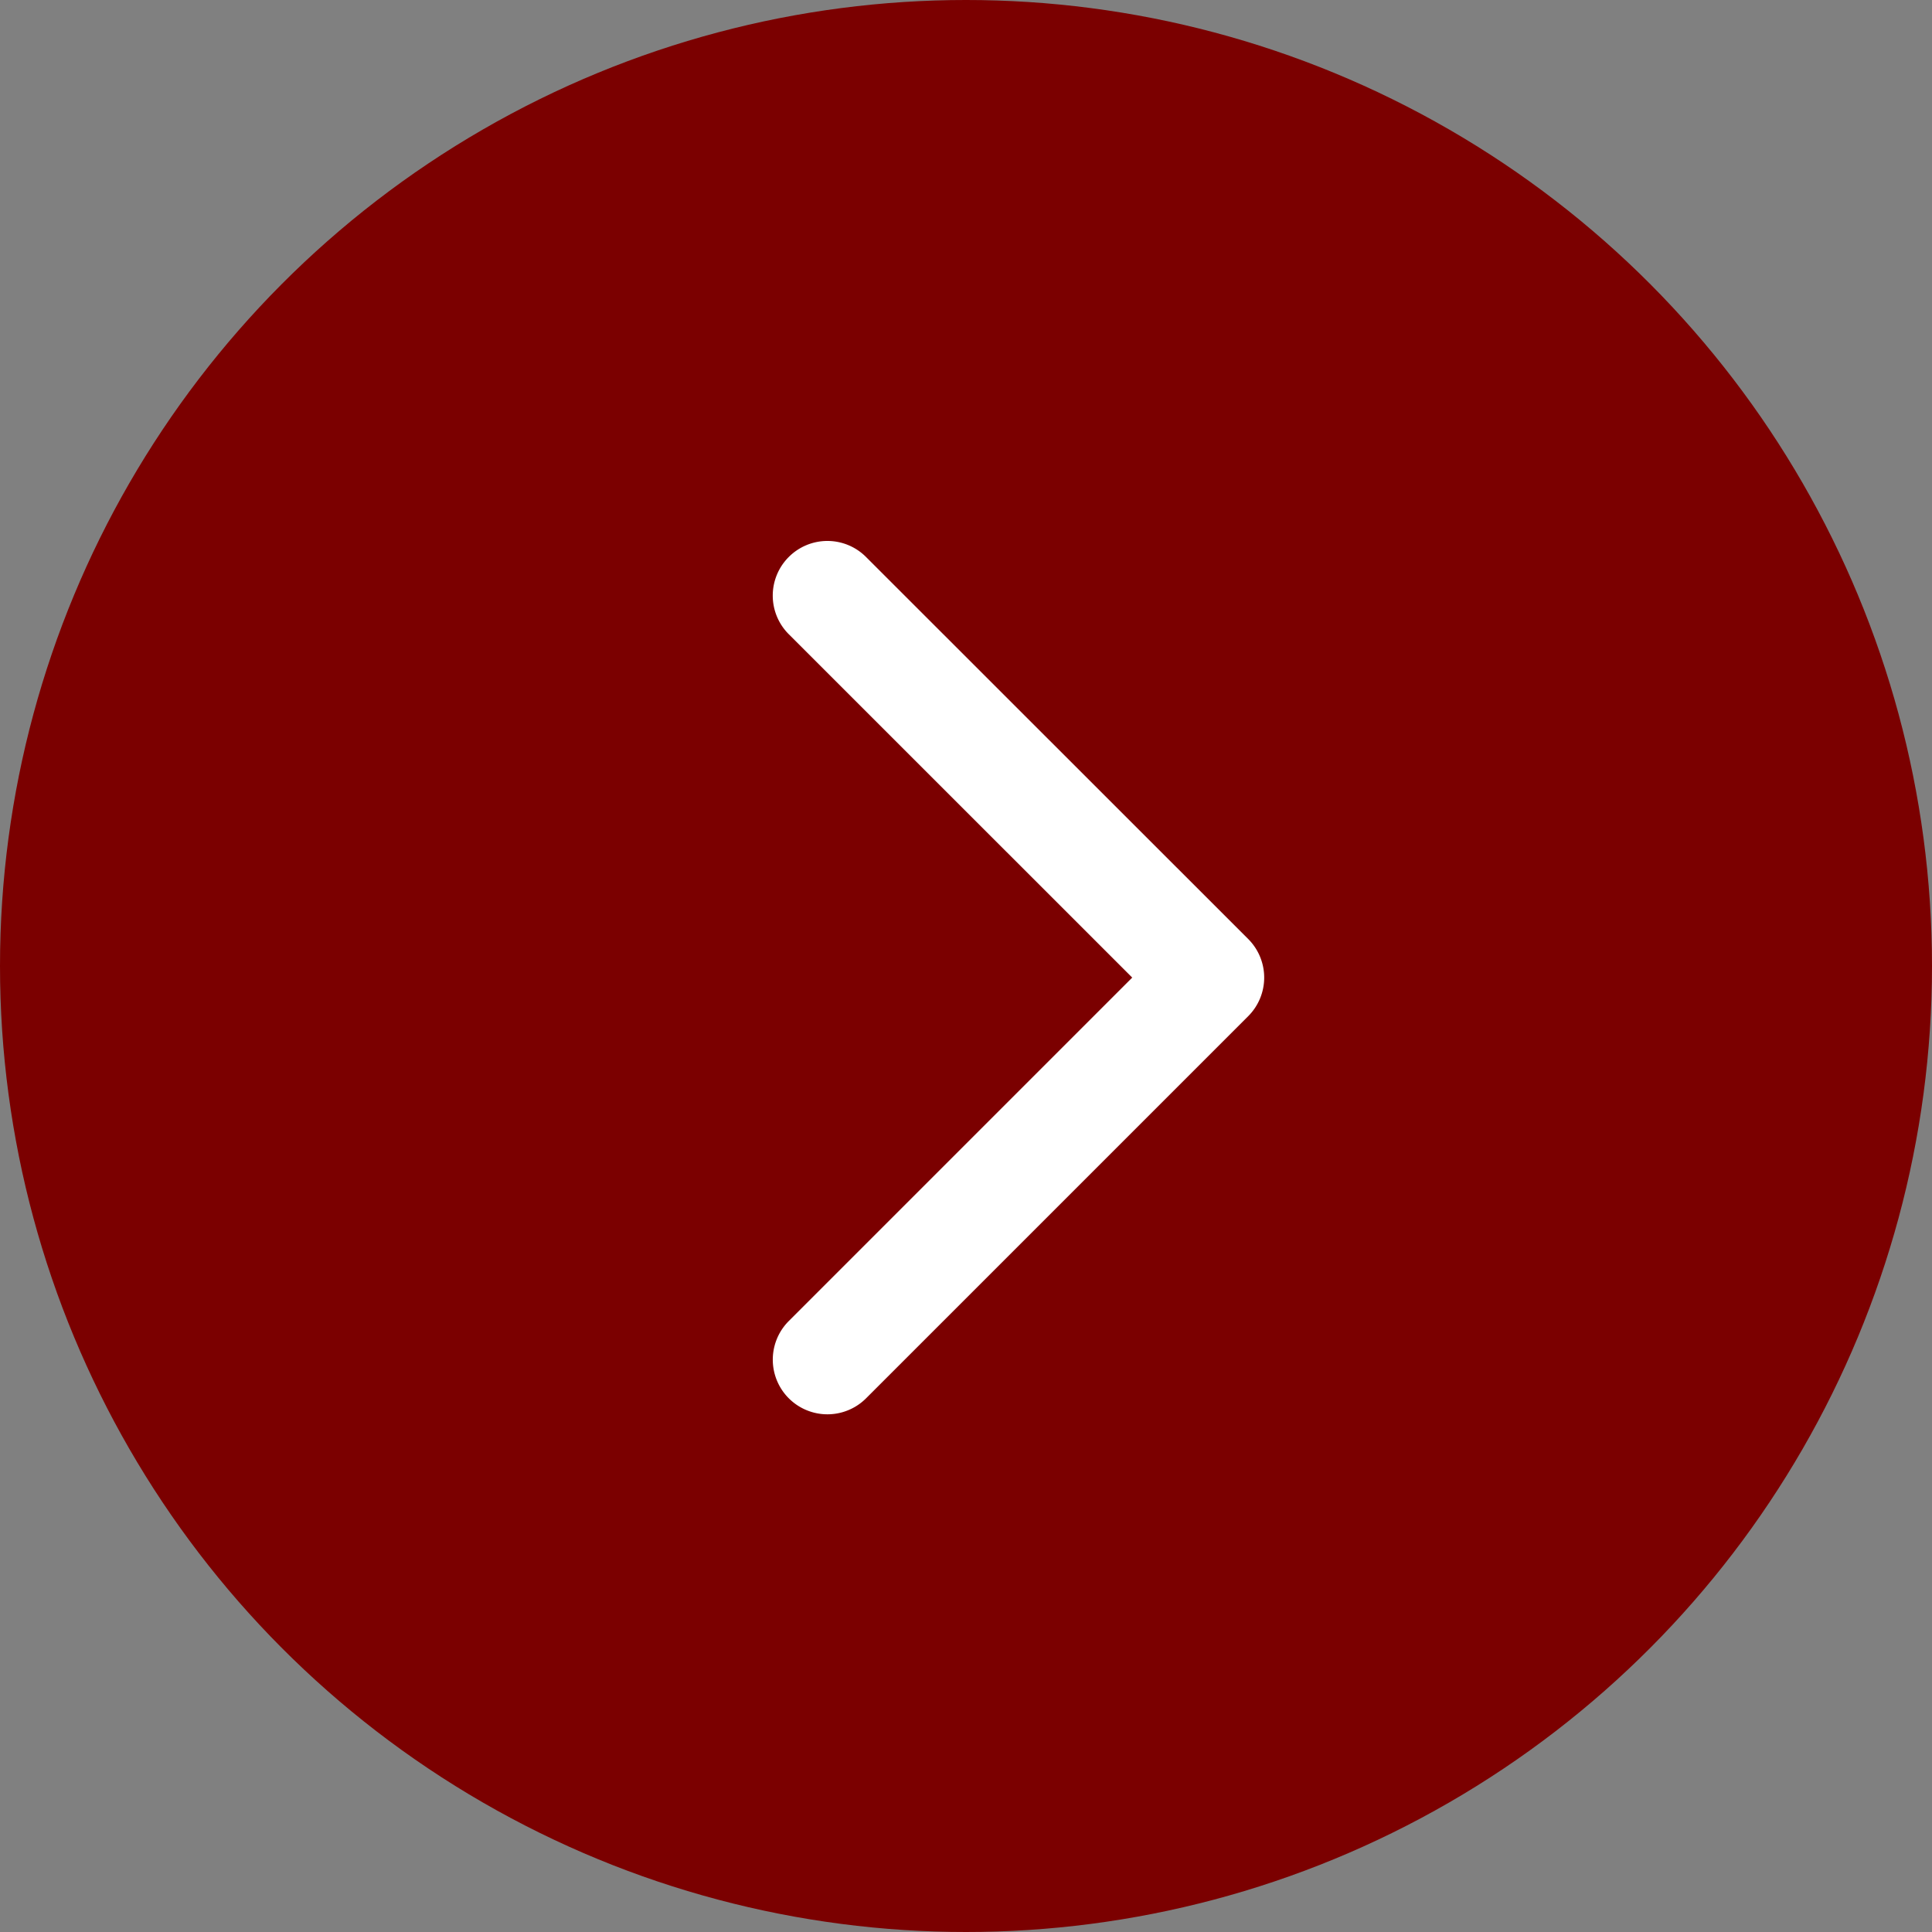
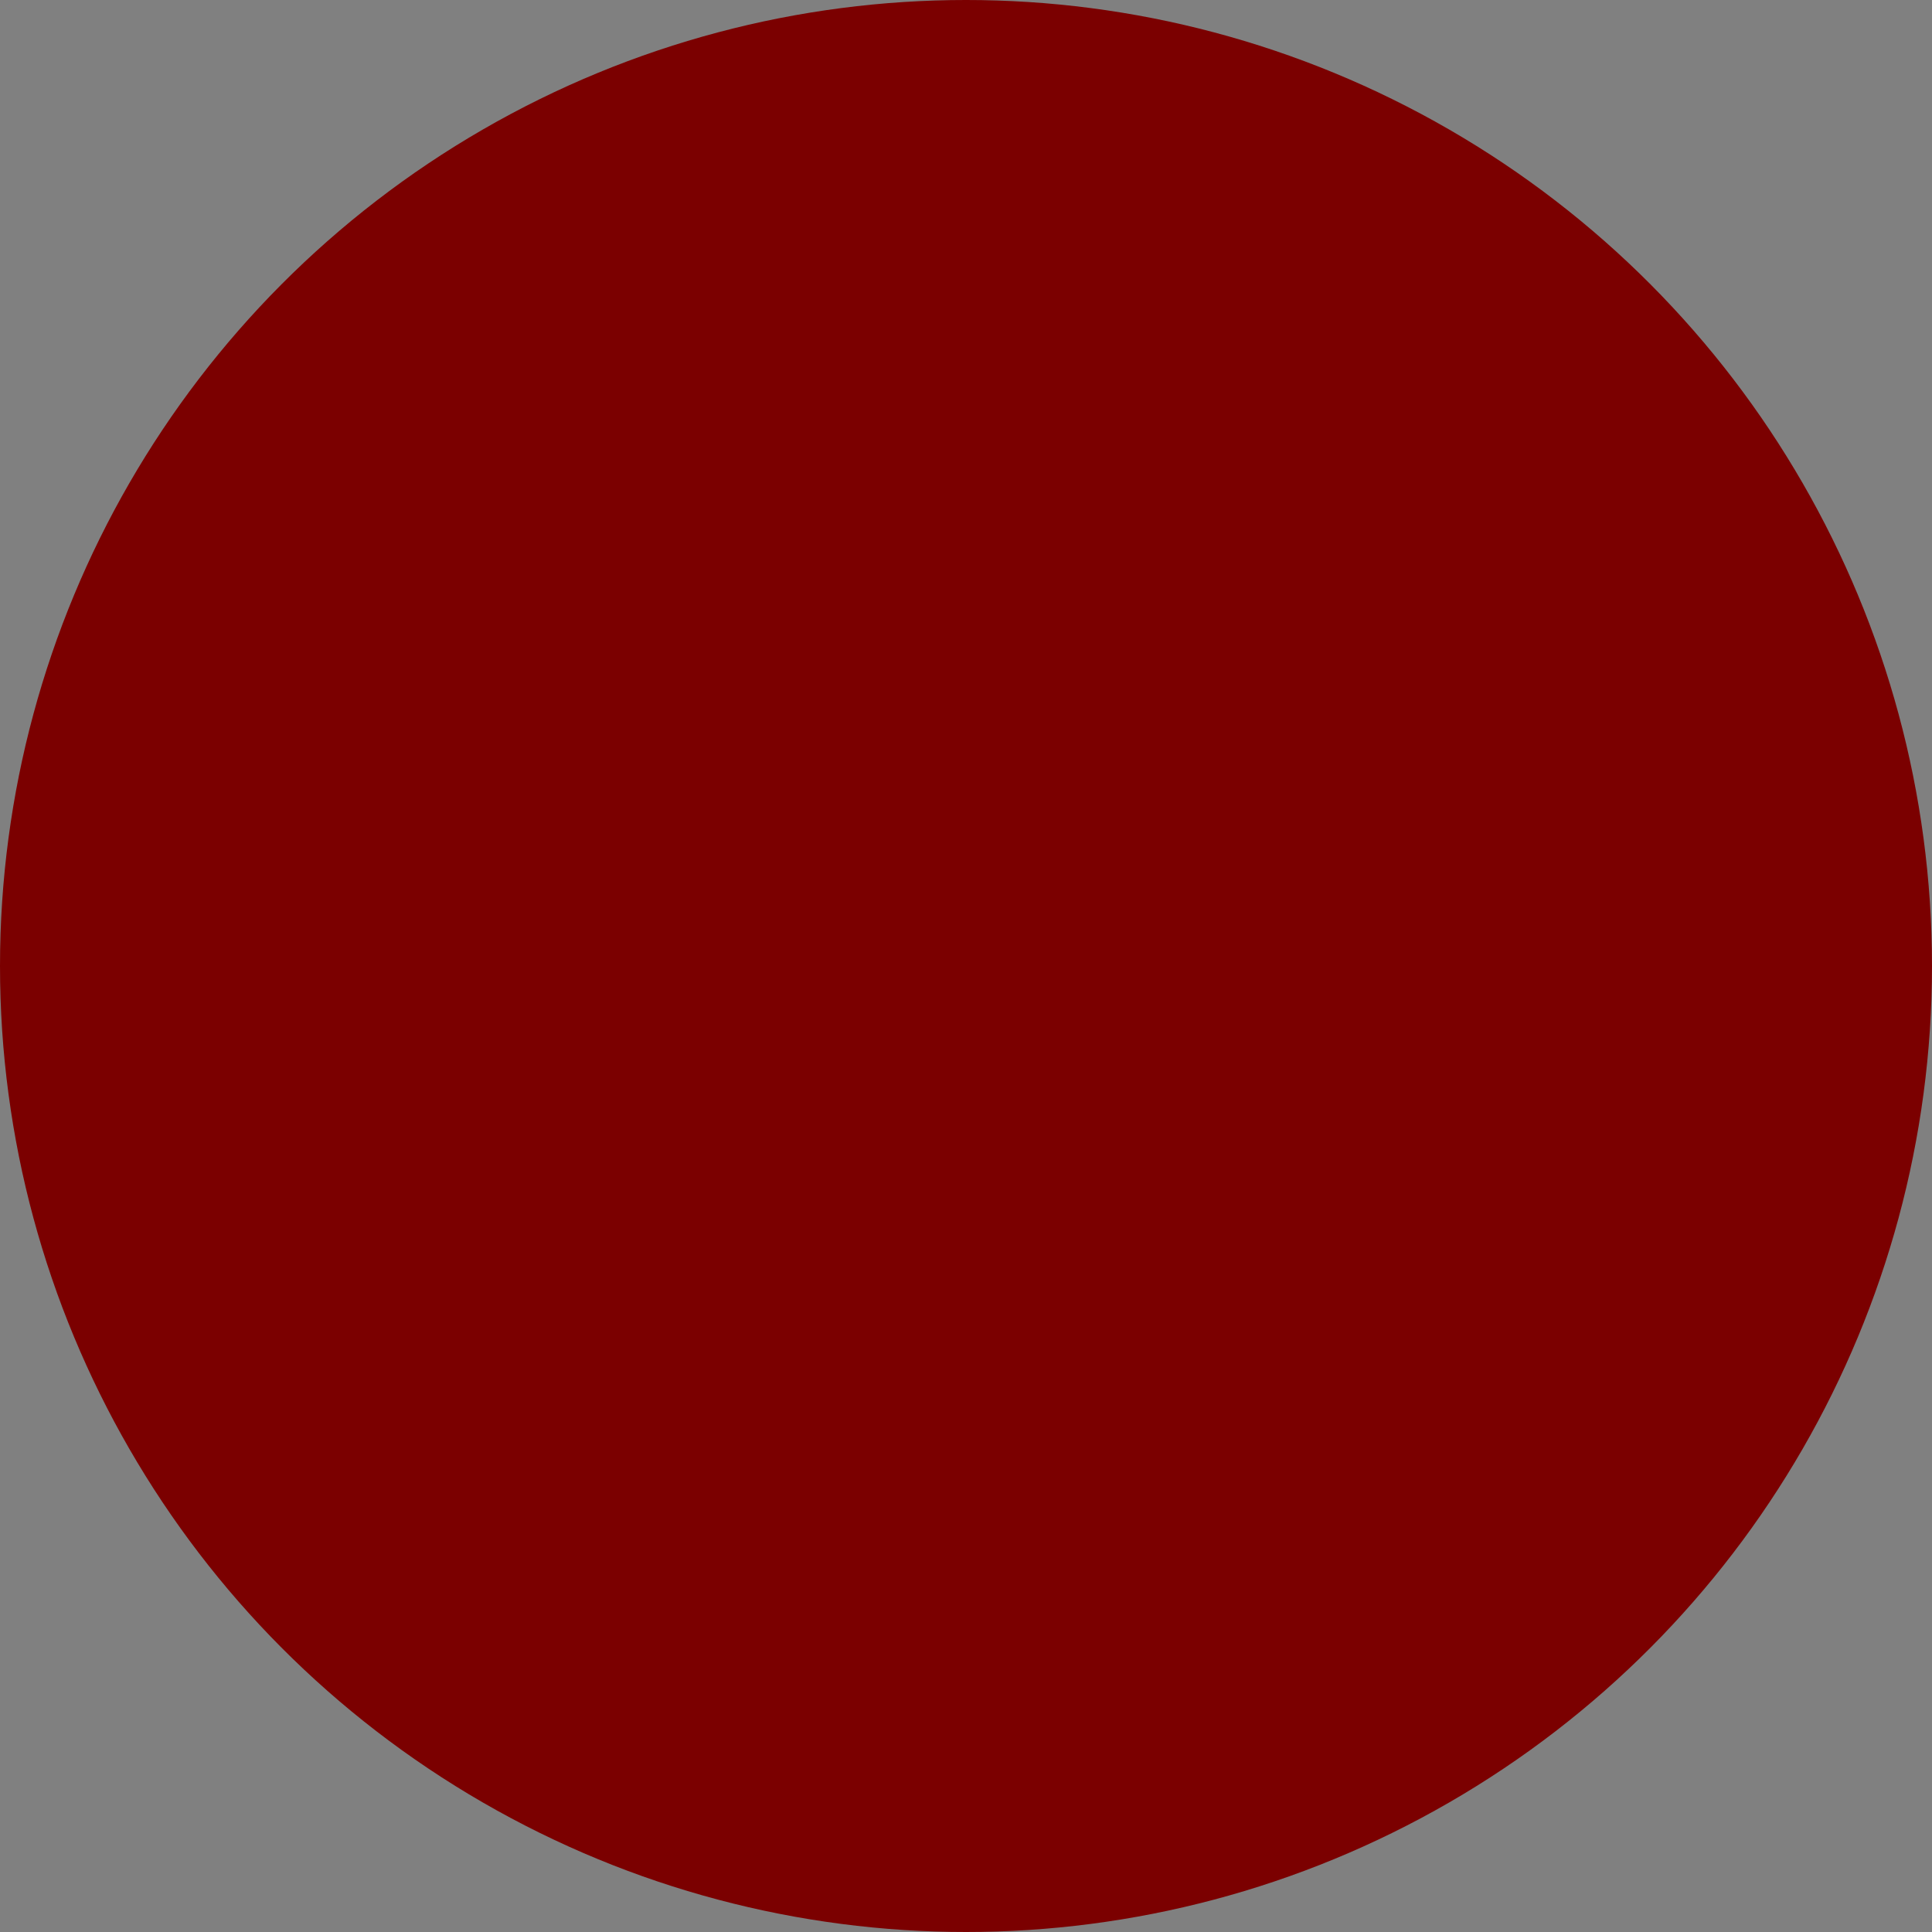
<svg xmlns="http://www.w3.org/2000/svg" width="25" height="25" viewBox="0 0 25 25">
  <rect x="0" y="0" width="25" height="25" fill="#808080" stroke="none" />
  <g id="グループ_272" data-name="グループ 272" transform="translate(436 -766)">
    <circle id="楕円形_22" data-name="楕円形 22" cx="12.5" cy="12.5" r="12.5" transform="translate(-436 766)" fill="#7b0000" />
    <g id="_-System-Icons" data-name="🔍-System-Icons" transform="translate(-434 769)">
      <g id="ic_fluent_chevron_right_24_filled" transform="translate(8 4)">
-         <path id="_-Color" data-name="🎨-Color" d="M8.207,4.207a.706.706,0,0,0,0,1L12.651,9.65,8.207,14.094a.706.706,0,0,0,1,1l4.944-4.944a.706.706,0,0,0,0-1L9.206,4.207A.706.706,0,0,0,8.207,4.207Z" transform="translate(-8 -4)" fill="#fff" />
-       </g>
+         </g>
    </g>
  </g>
</svg>